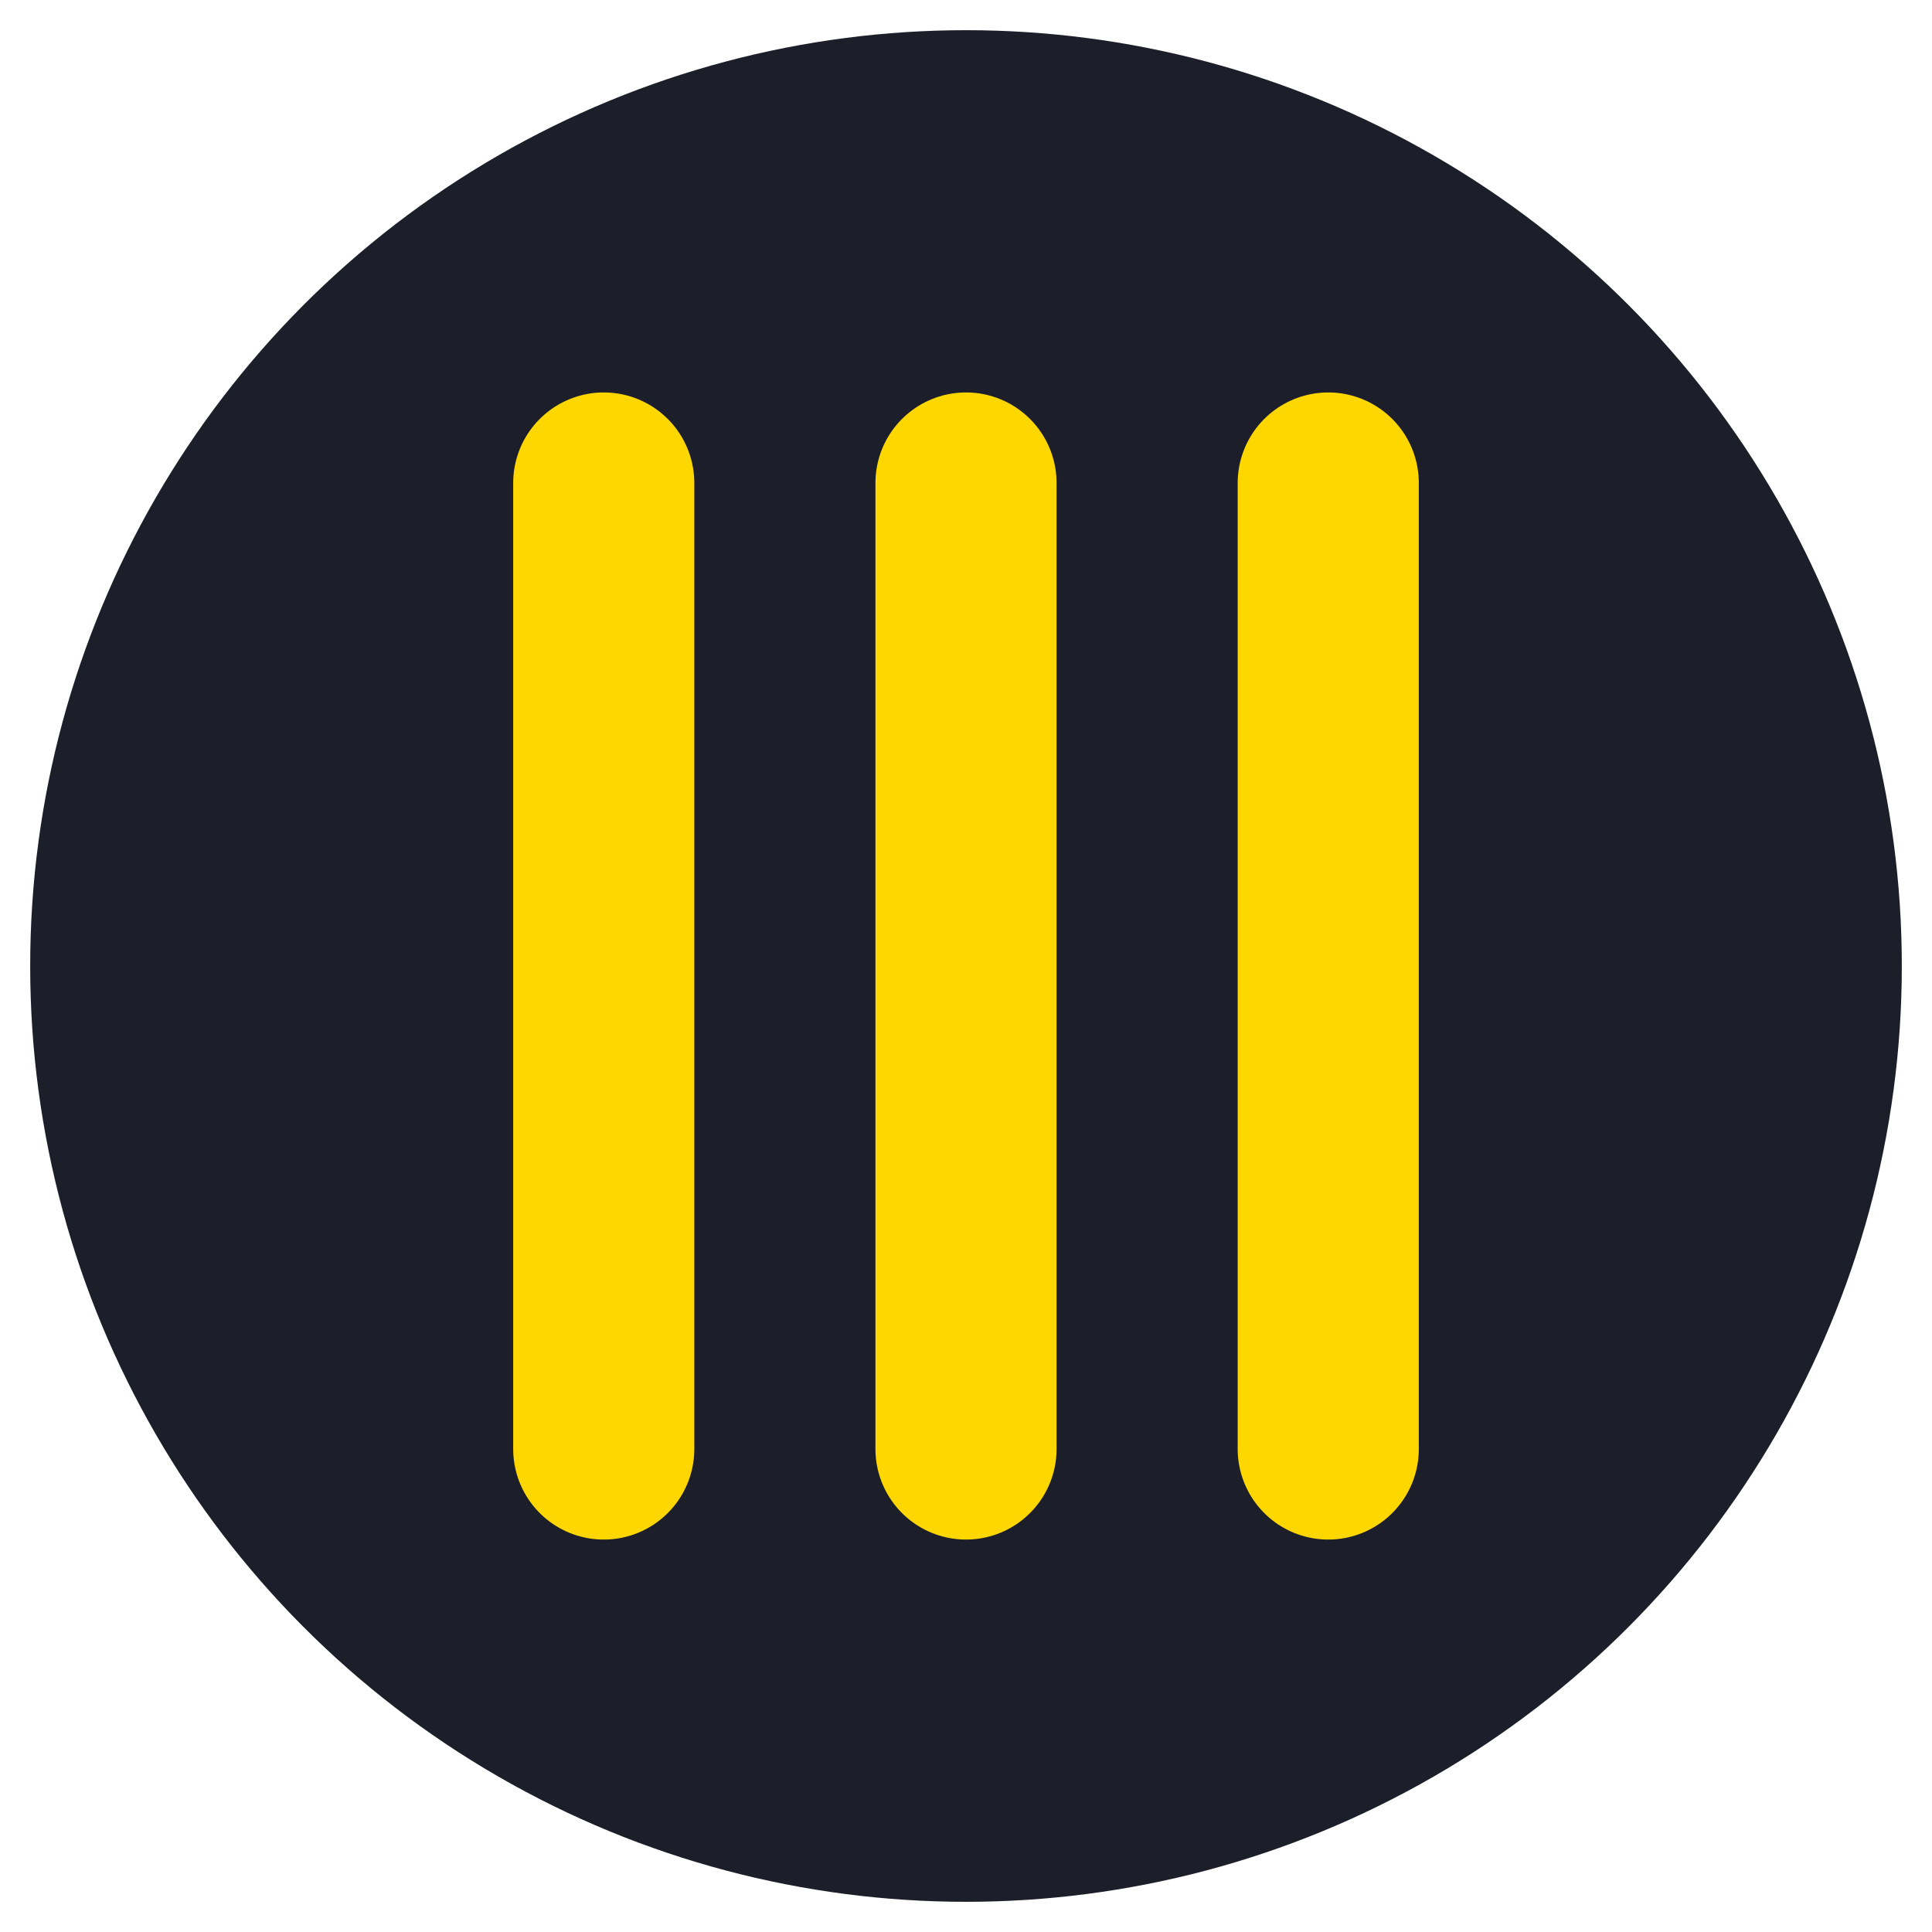
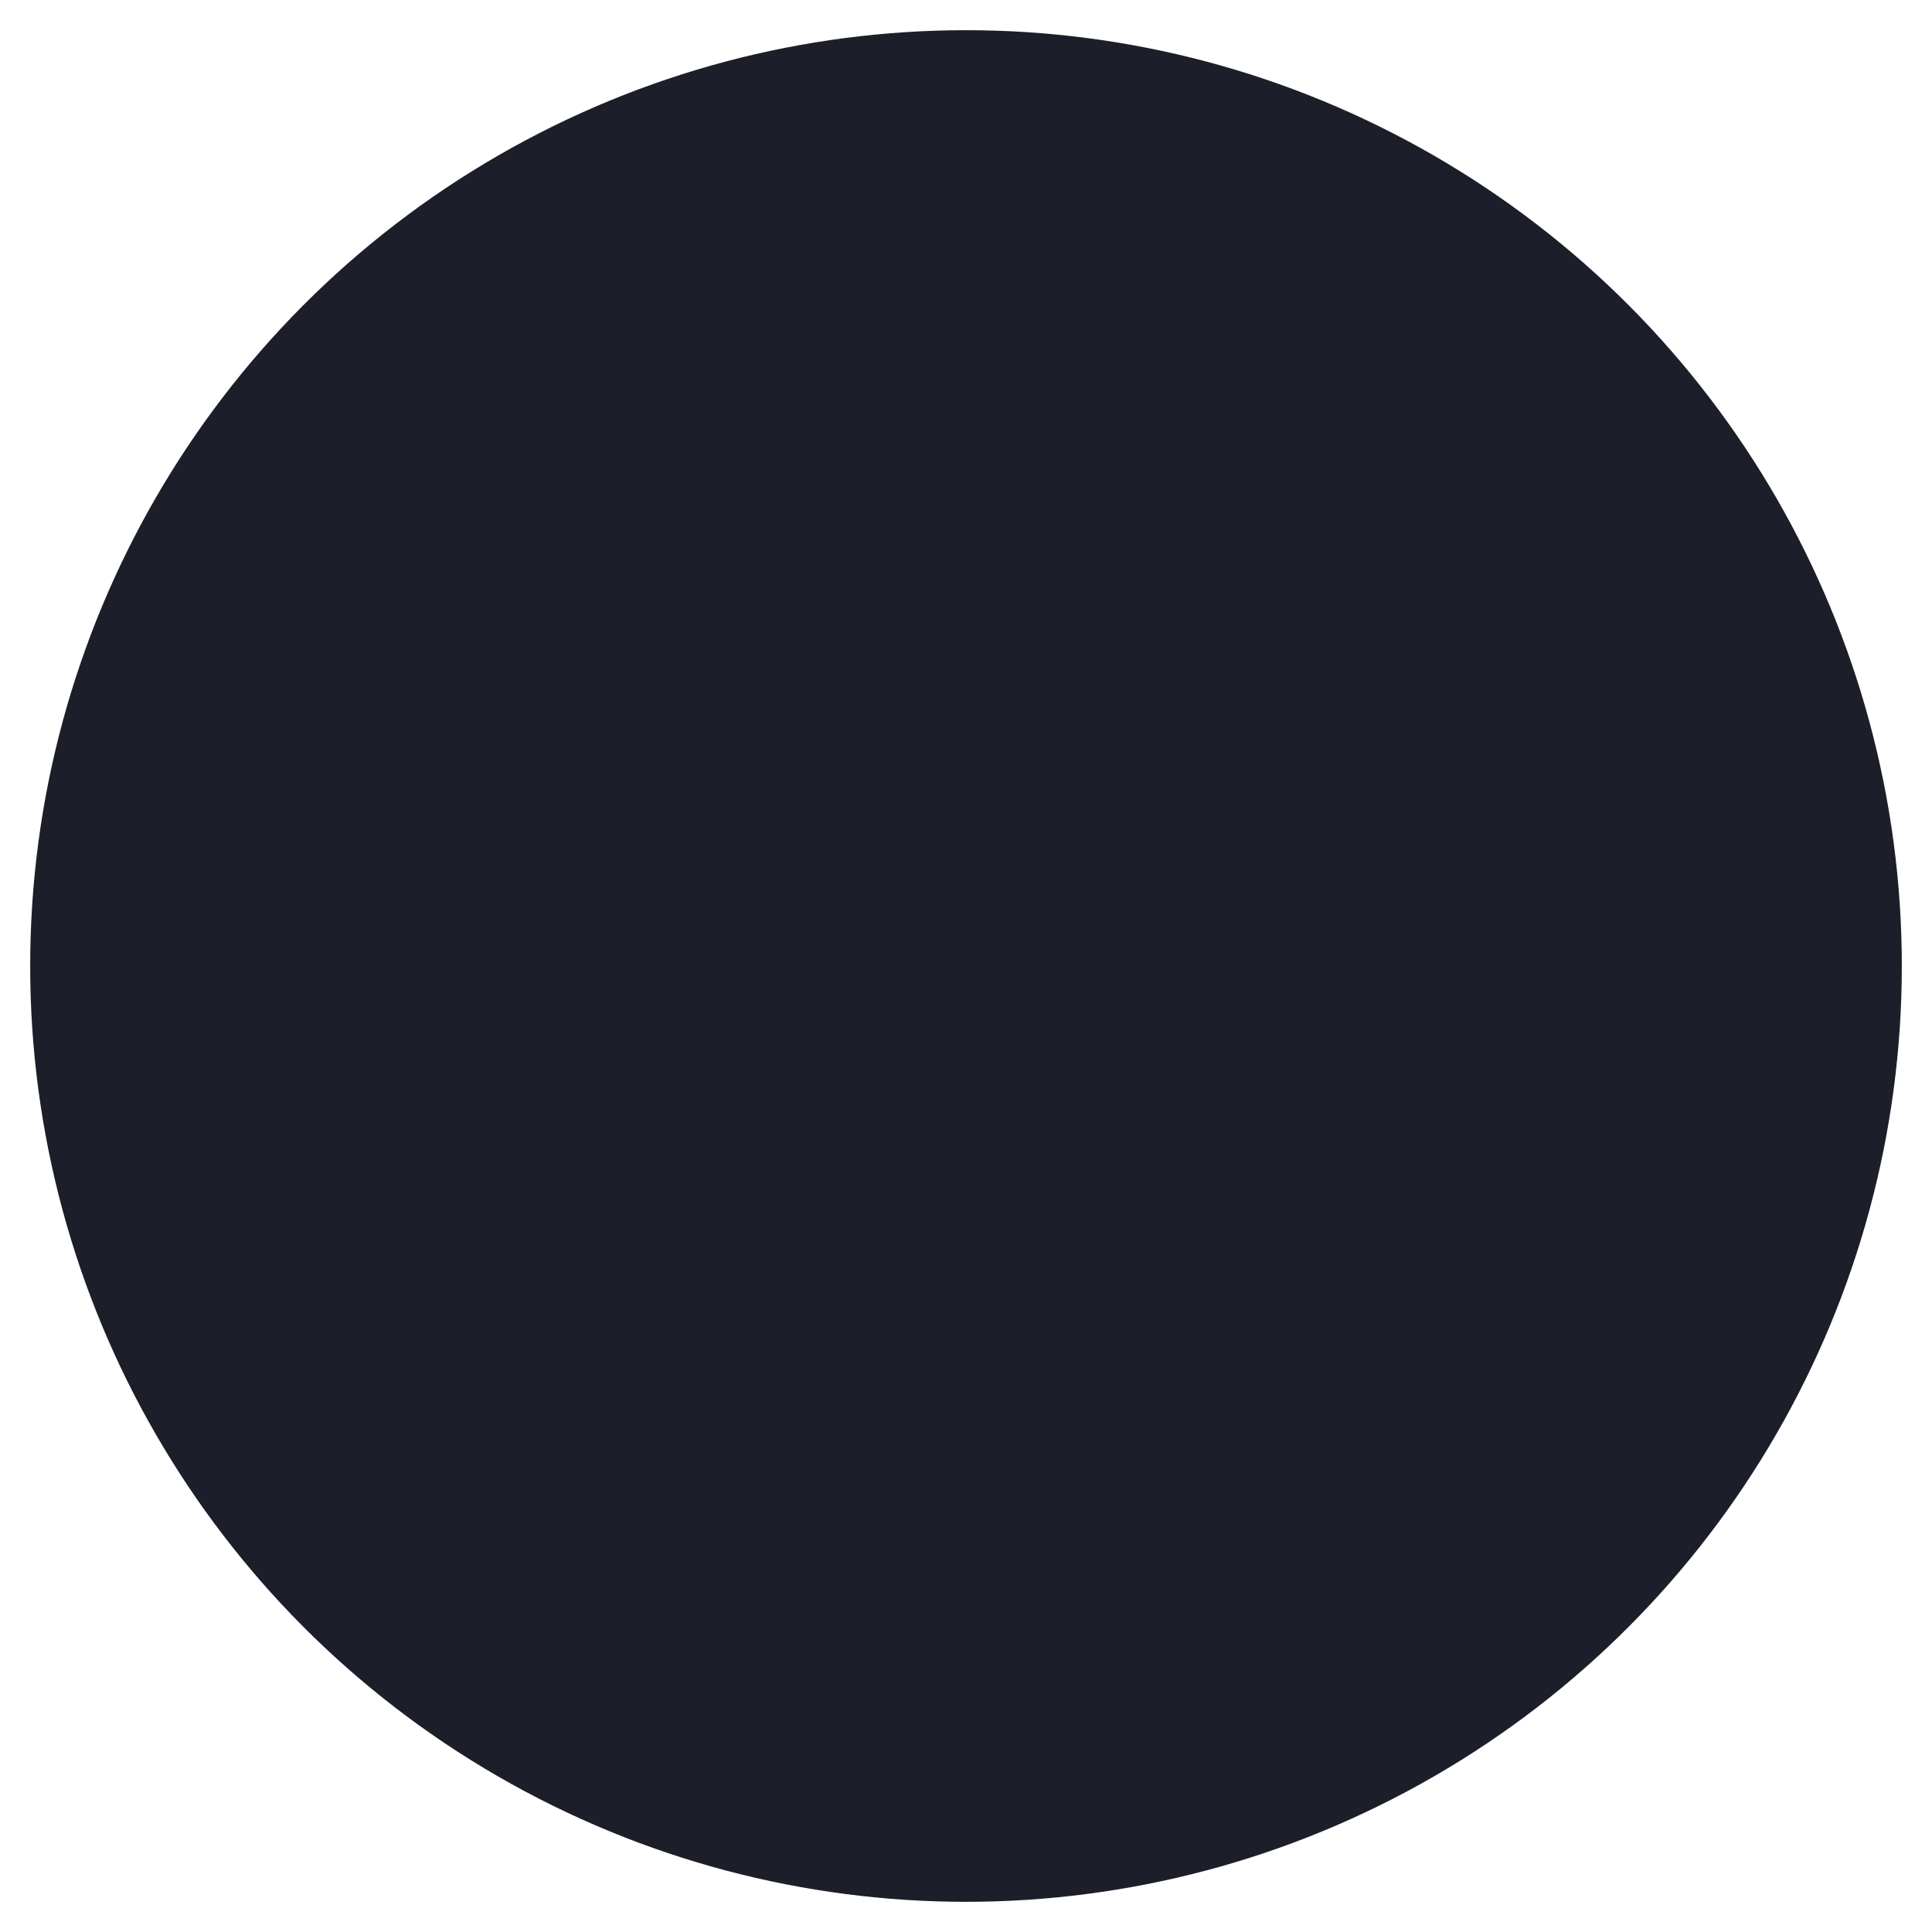
<svg xmlns="http://www.w3.org/2000/svg" width="16" height="16" viewBox="0 0 16 16">
  <circle cx="8" cy="8" r="7.5" fill="#1C1E29" stroke="#1C1E29" stroke-width="0.5" />
-   <path d="M5 4V12M8 4V12M11 4V12" stroke="#FFD700" stroke-width="1.5" stroke-linecap="round" stroke-linejoin="round" />
</svg>